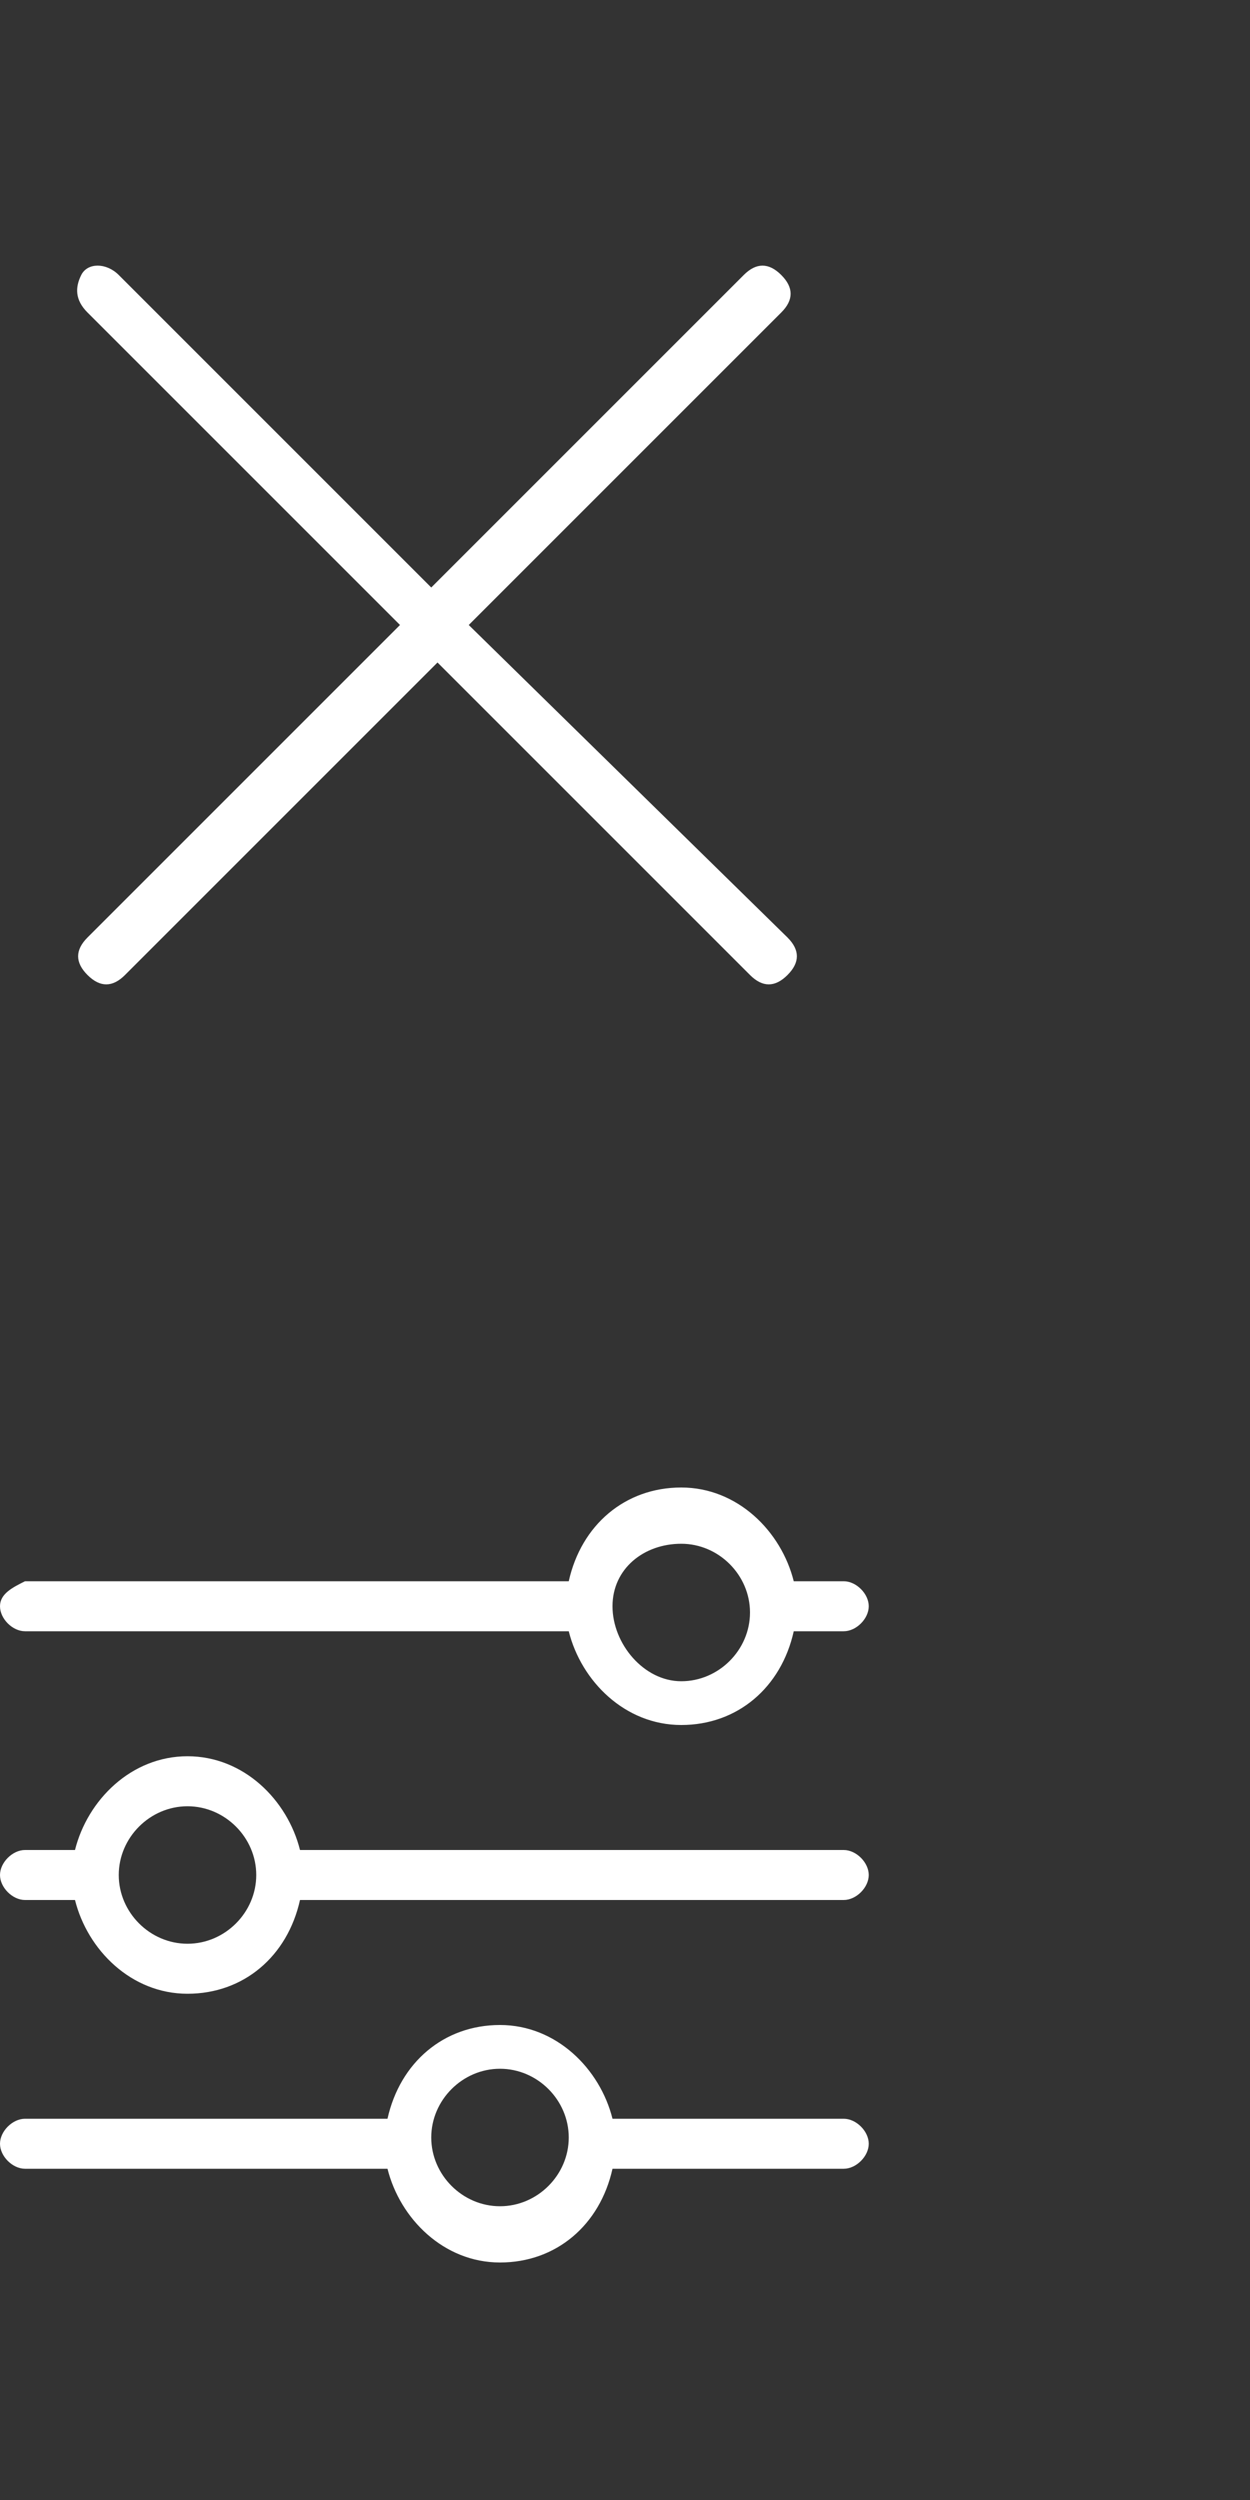
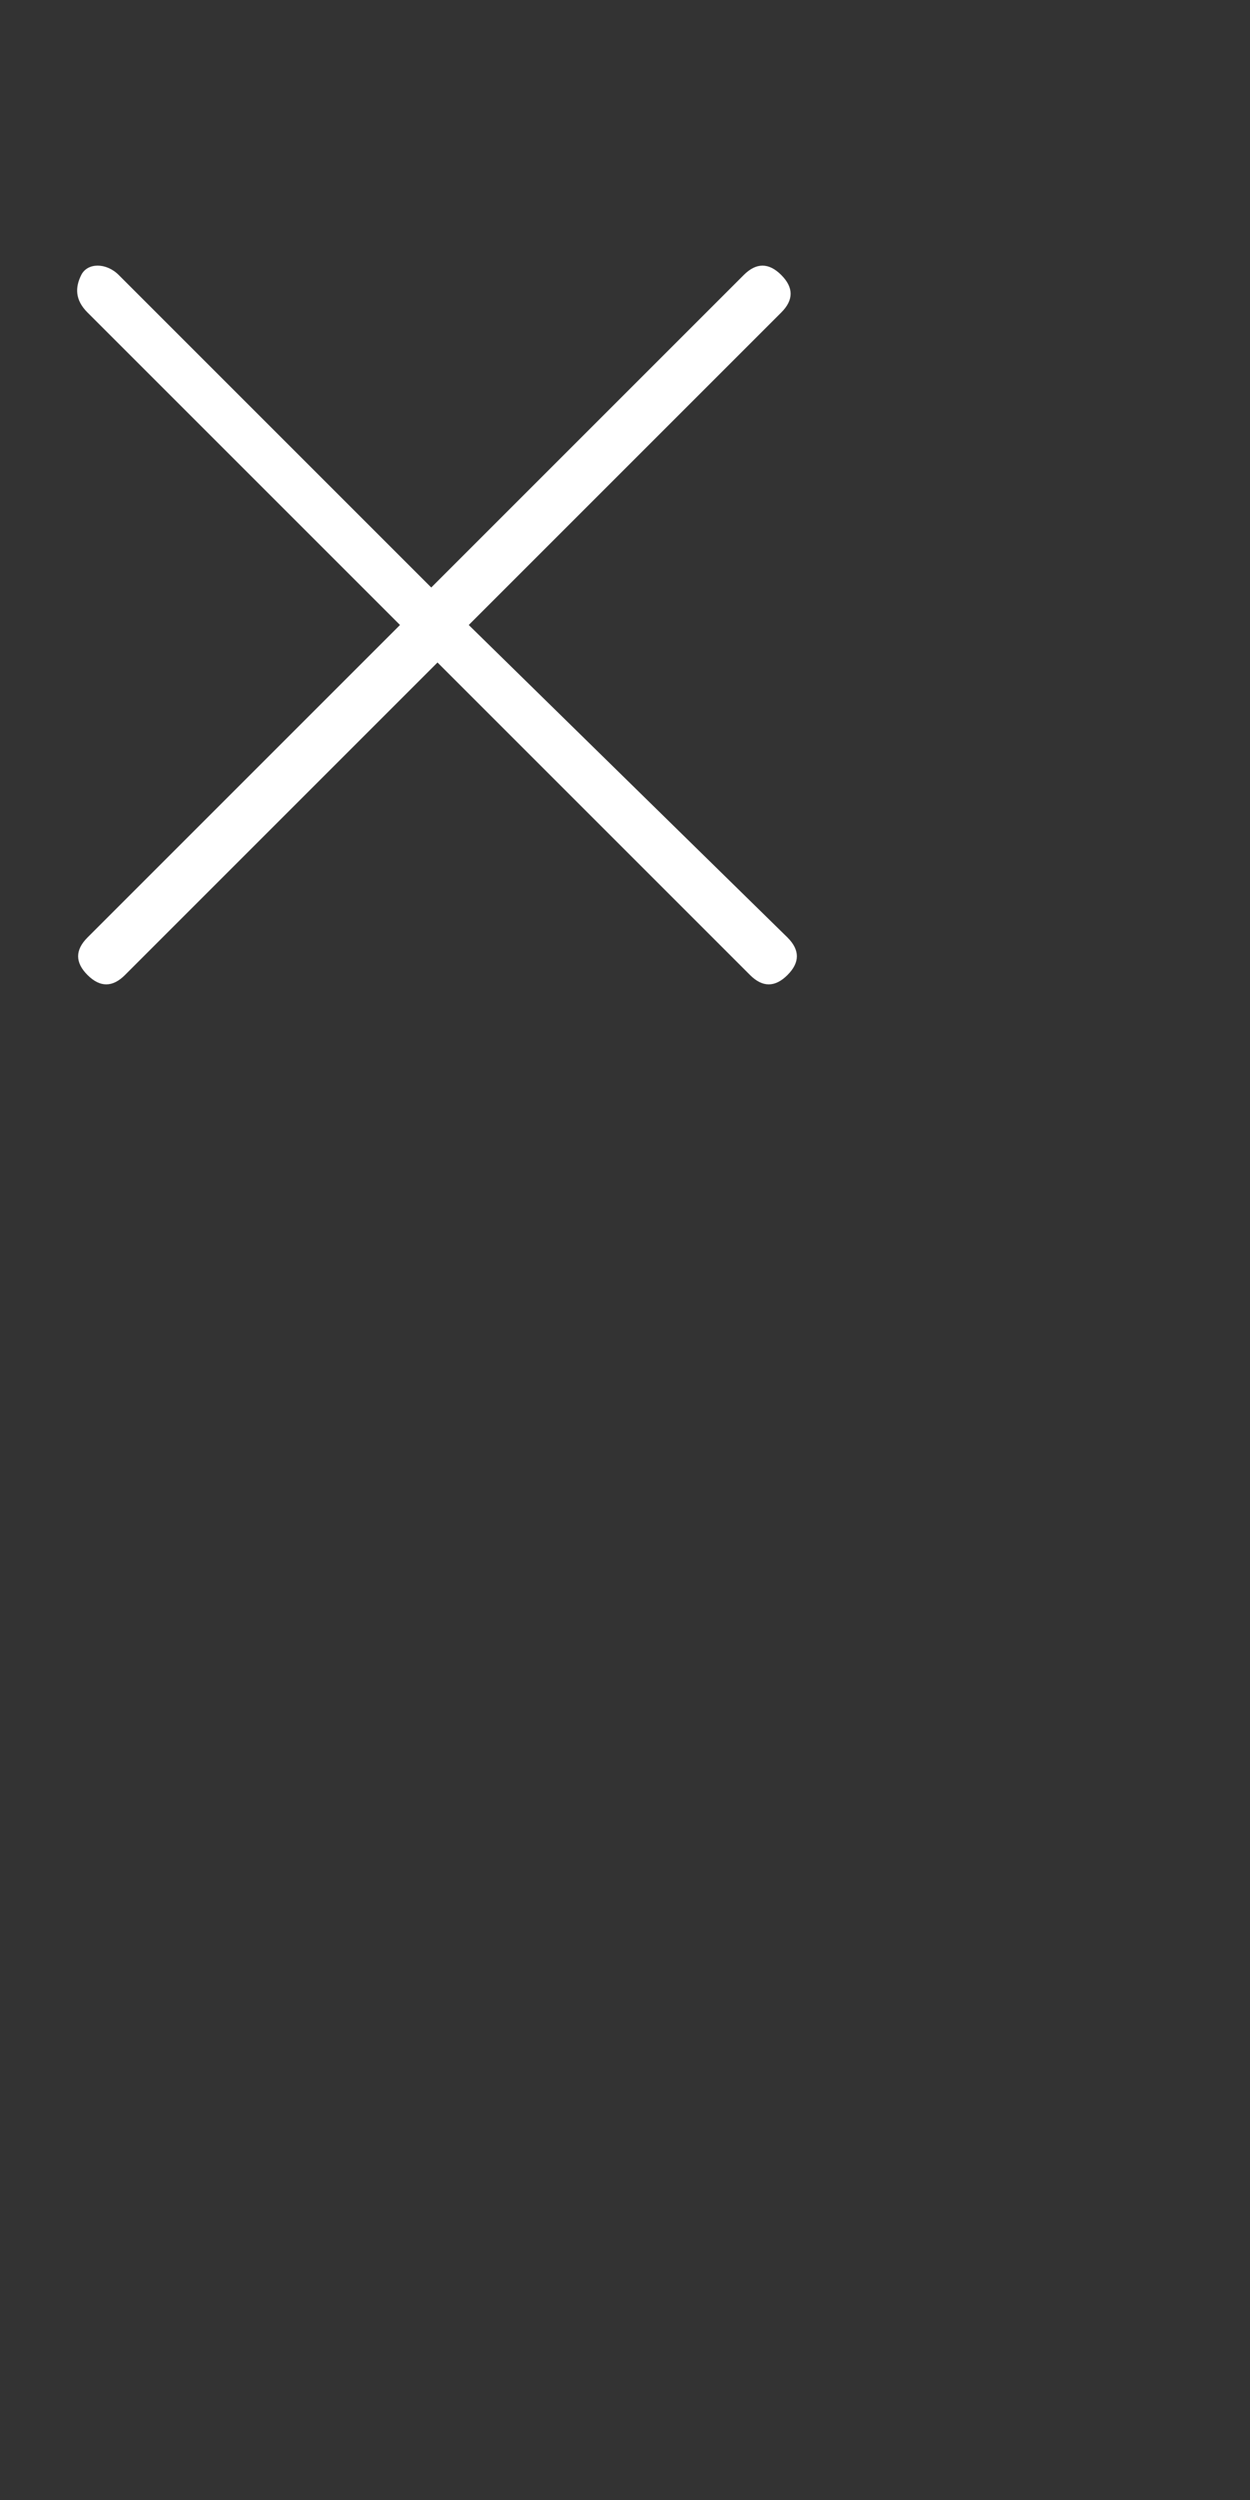
<svg xmlns="http://www.w3.org/2000/svg" viewBox="0 0 20 40">
  <rect x="0" y="0" width="20" height="40" fill="#333333" stroke="none" />
-   <path fill="#fff" d="m.4 26.1h8.7c.2.8.9 1.5 1.8 1.5s1.6-.6 1.8-1.5h.8c.2 0 .4-.2.4-.4s-.2-.4-.4-.4h-.8c-.2-.8-.9-1.5-1.8-1.5s-1.6.6-1.8 1.5h-8.7c-.2.1-.4.2-.4.4s.2.4.4.4zm10.5-1.4c.6 0 1.1.5 1.1 1.1s-.5 1.1-1.1 1.1-1.1-.6-1.1-1.2.5-1 1.1-1zm2.6 4.9h-8.7c-.2-.8-.9-1.5-1.8-1.5s-1.6.7-1.8 1.5h-.8c-.2 0-.4.2-.4.4s.2.4.4.4h.8c.2.8.9 1.5 1.8 1.5s1.6-.6 1.8-1.5h8.7c.2 0 .4-.2.4-.4s-.2-.4-.4-.4zm-10.5 1.5c-.6 0-1.1-.5-1.1-1.1s.5-1.1 1.1-1.1 1.1.5 1.1 1.1-.5 1.1-1.1 1.1zm10.5 2.8h-3.7c-.2-.8-.9-1.5-1.8-1.5s-1.6.6-1.8 1.5h-5.8c-.2 0-.4.2-.4.4s.2.4.4.4h5.8c.2.8.9 1.5 1.8 1.5s1.6-.6 1.8-1.5h3.7c.2 0 .4-.2.4-.4s-.2-.4-.4-.4zm-5.5 1.4c-.6 0-1.1-.5-1.1-1.1s.5-1.1 1.1-1.1 1.1.5 1.1 1.1-.5 1.1-1.1 1.1z" />
  <path fill="#fff" d="m7.5 10 5-5c.2-.2.2-.4 0-.6s-.4-.2-.6 0l-5 5-5-5c-.2-.2-.5-.2-.6 0s-.1.4.1.6l5 5-5 5c-.2.2-.2.4 0 .6s.4.2.6 0l5-5 5 5c.2.2.4.2.6 0s.2-.4 0-.6z" />
</svg>